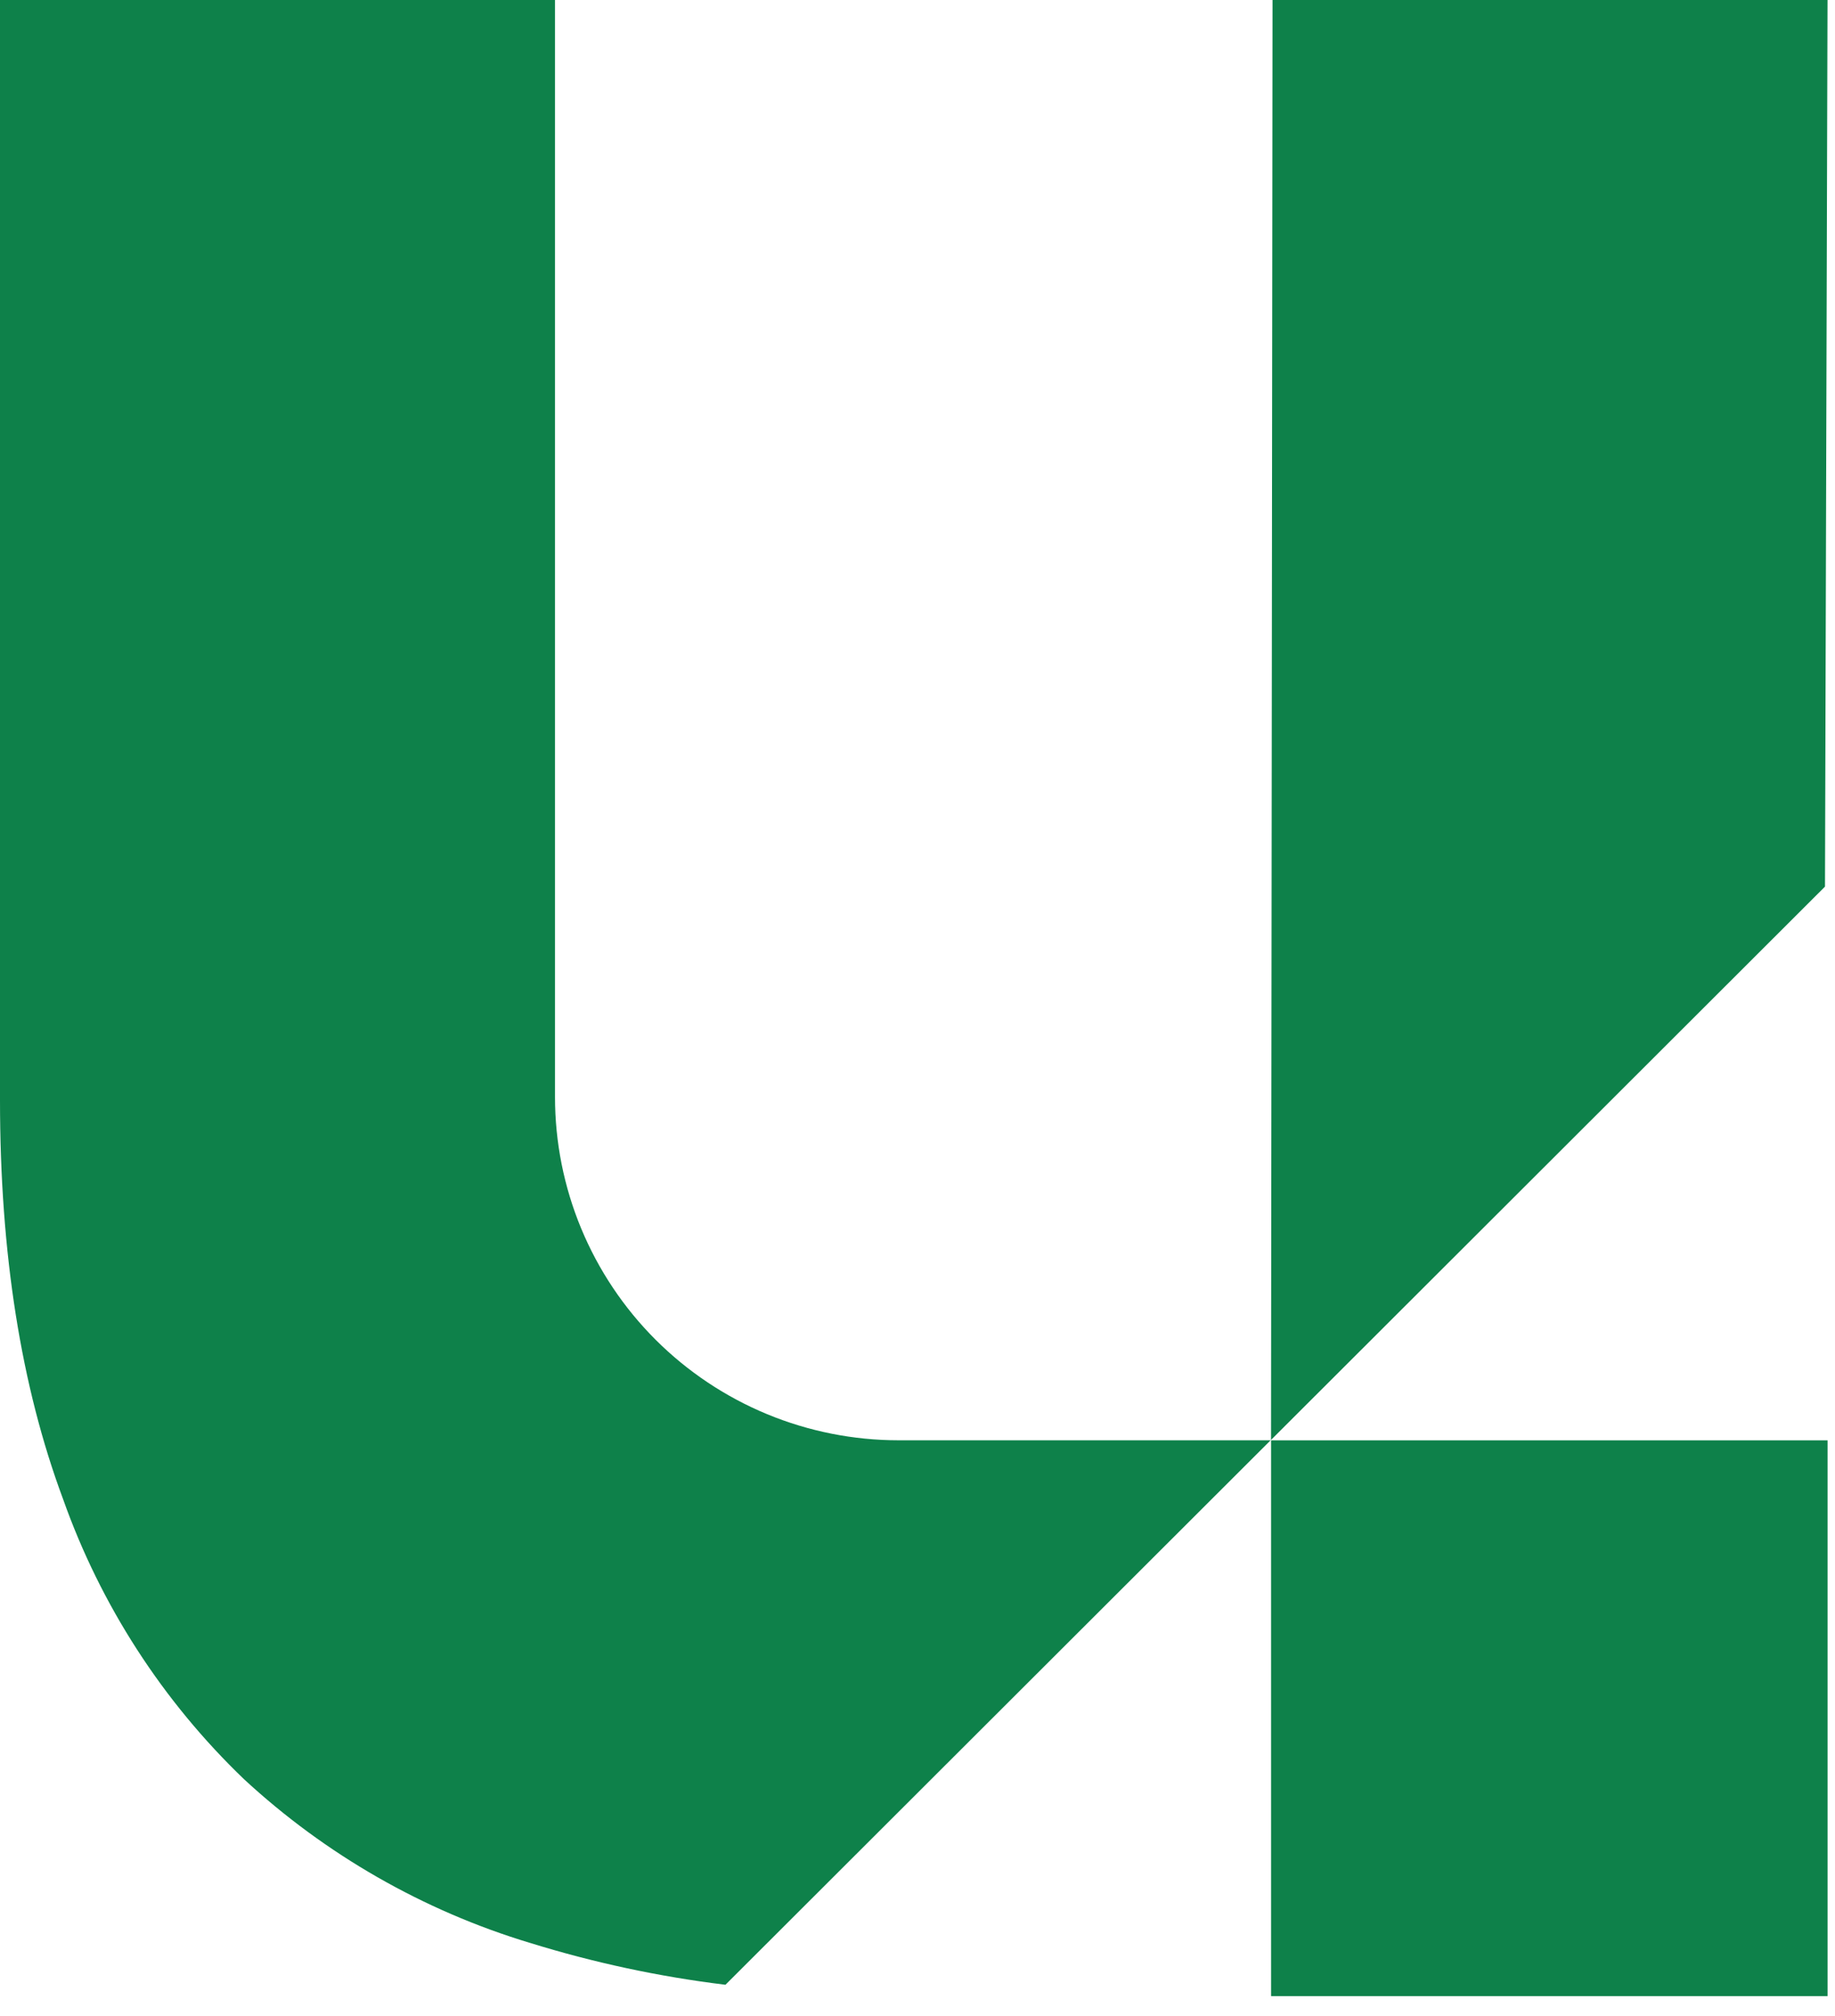
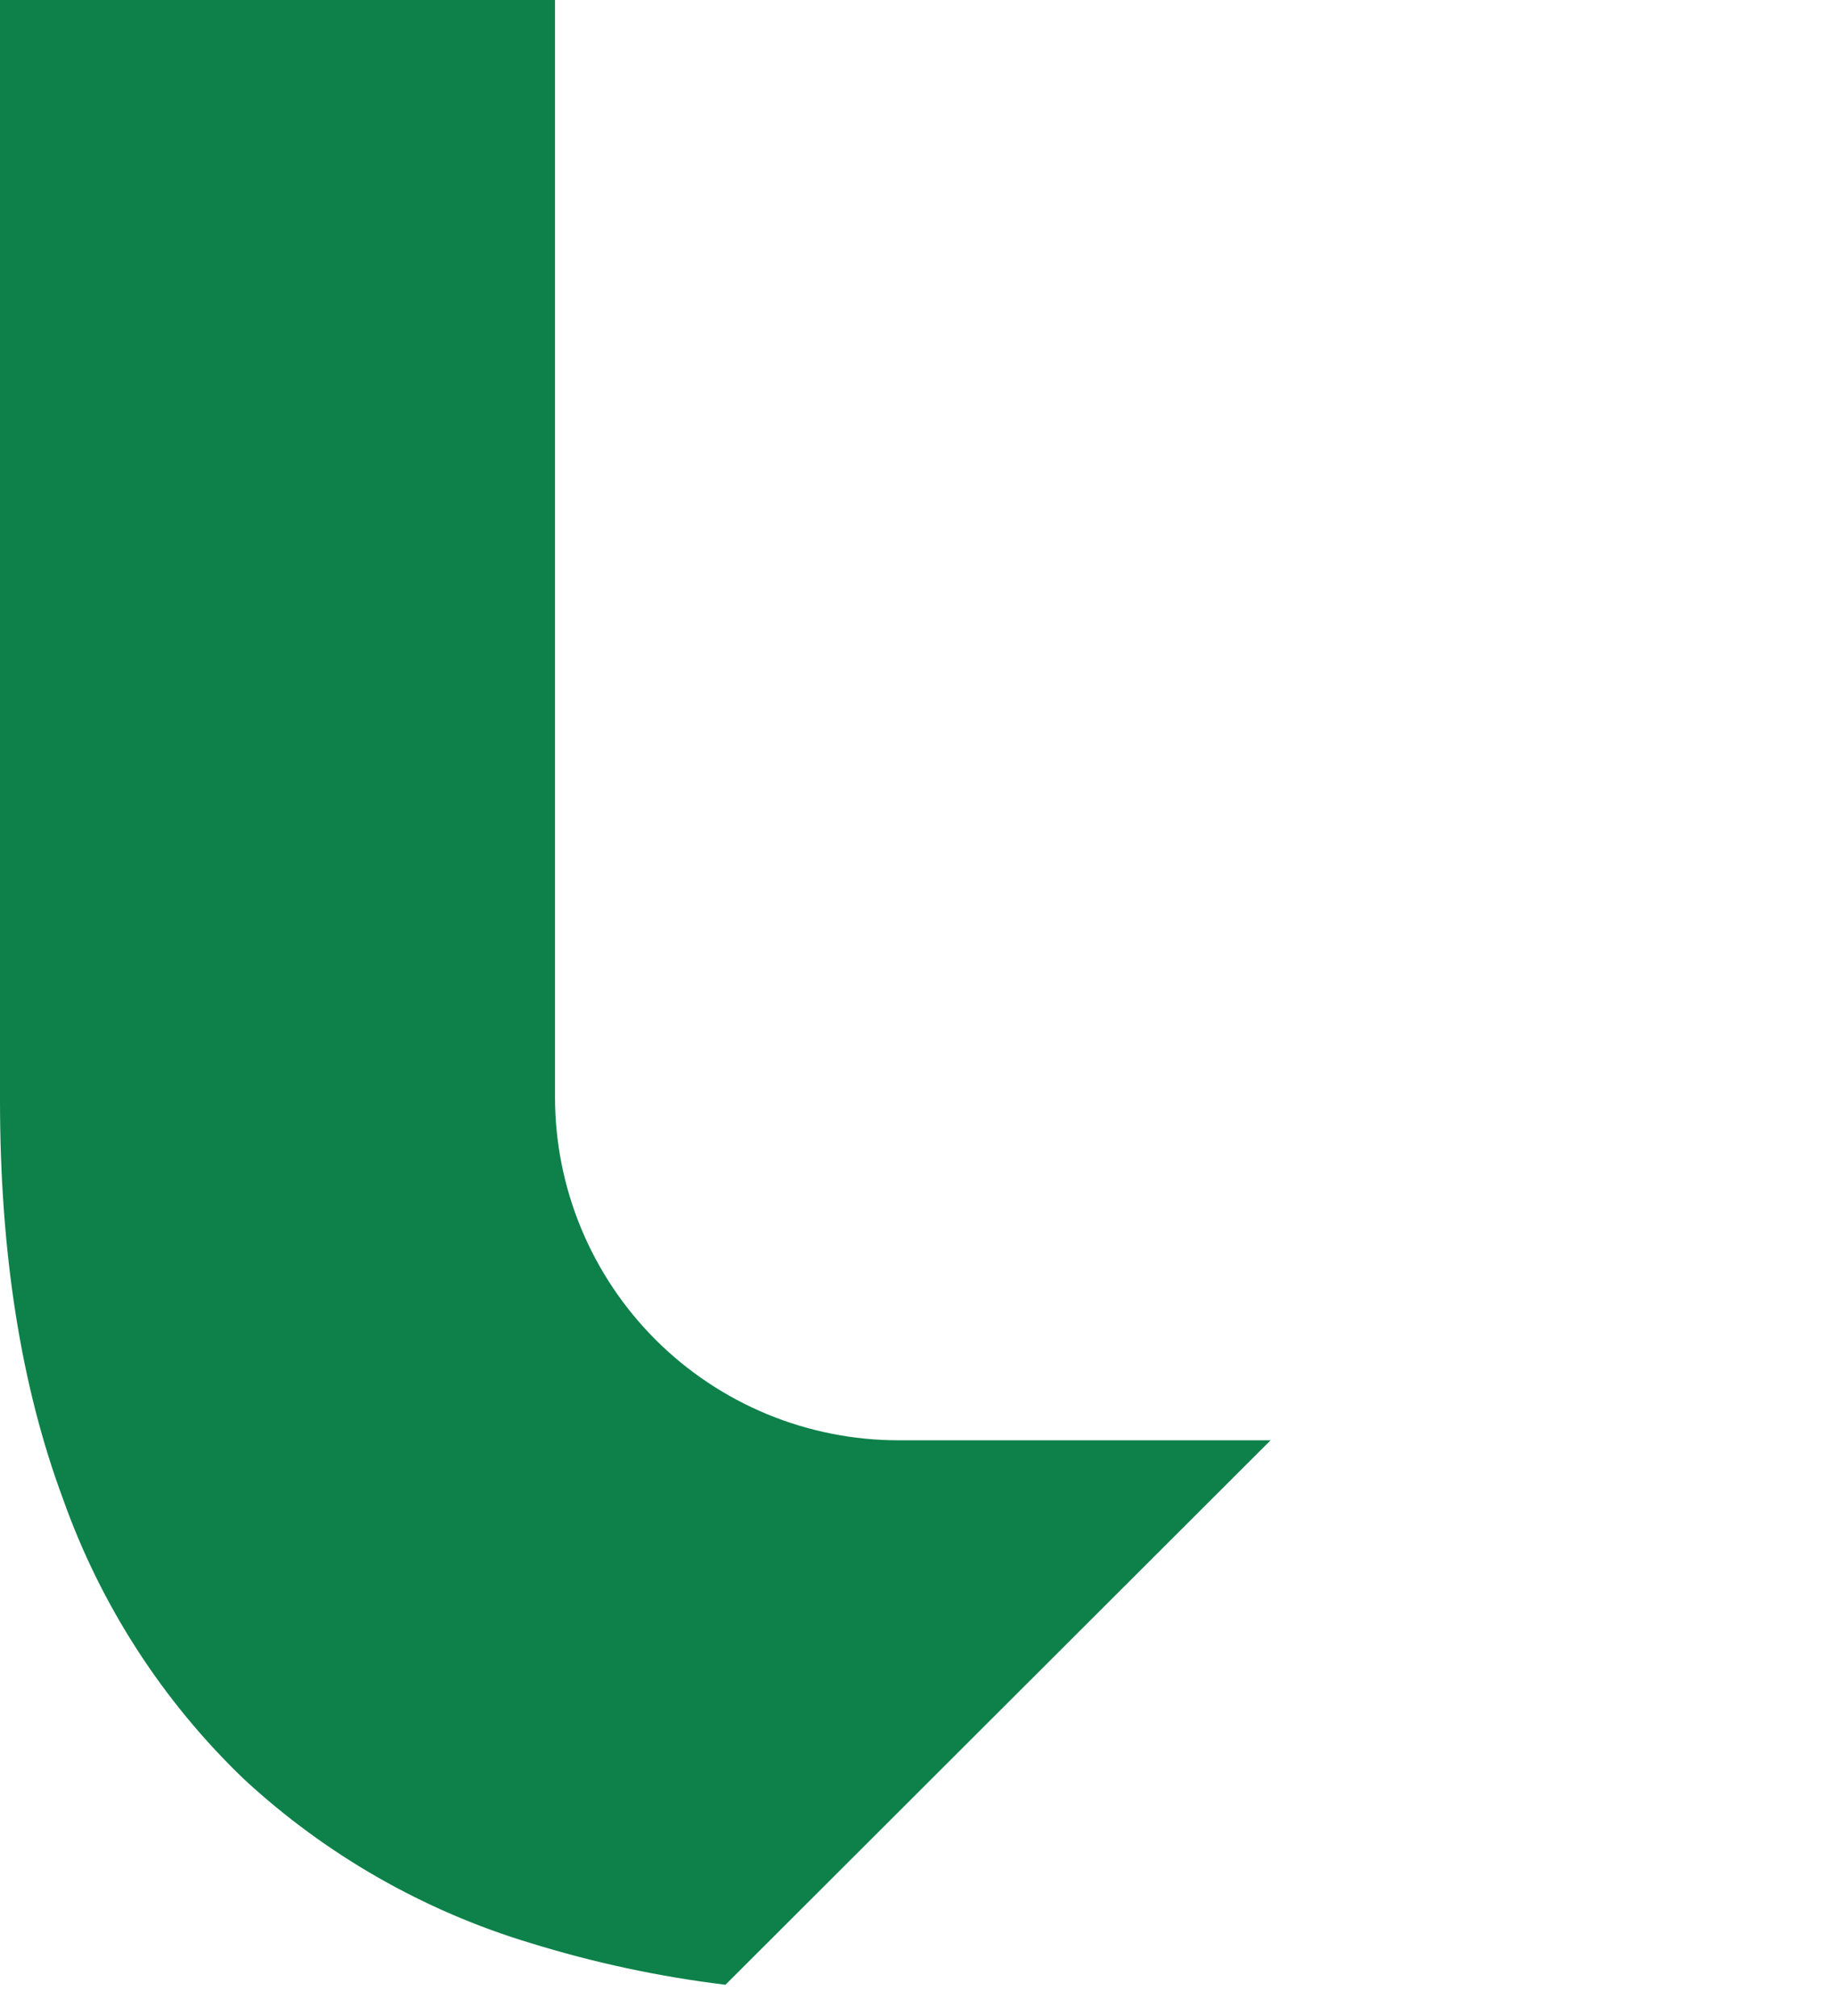
<svg xmlns="http://www.w3.org/2000/svg" width="100%" height="100%" viewBox="0 0 81 89" version="1.1" xml:space="preserve" style="fill-rule:evenodd;clip-rule:evenodd;stroke-linejoin:round;stroke-miterlimit:2;">
  <g transform="matrix(1,0,0,1,-1.441,-1.746)">
-     <path d="M81.999,40.889L82.111,1.746L57.613,1.746L57.546,65.316L81.999,40.889Z" style="fill:rgb(14,129,74);fill-rule:nonzero;" />
    <path d="M24.826,87.518C27.644,88.393 30.535,89.013 33.464,89.37L57.528,65.332L41.106,65.332C39.115,65.332 37.142,64.94 35.302,64.179C33.462,63.417 31.79,62.301 30.381,60.894C28.973,59.487 27.856,57.816 27.094,55.978C26.332,54.14 25.94,52.17 25.94,50.18L25.94,1.746L1.441,1.746L1.441,50.317C1.441,57.075 2.369,62.945 4.225,67.929C5.885,72.614 8.619,76.846 12.206,80.289C15.809,83.624 20.125,86.097 24.826,87.519" style="fill:rgb(14,129,74);fill-rule:nonzero;" />
-     <rect x="57.548" y="65.334" width="24.564" height="24.537" style="fill:rgb(14,129,74);fill-rule:nonzero;" />
  </g>
</svg>